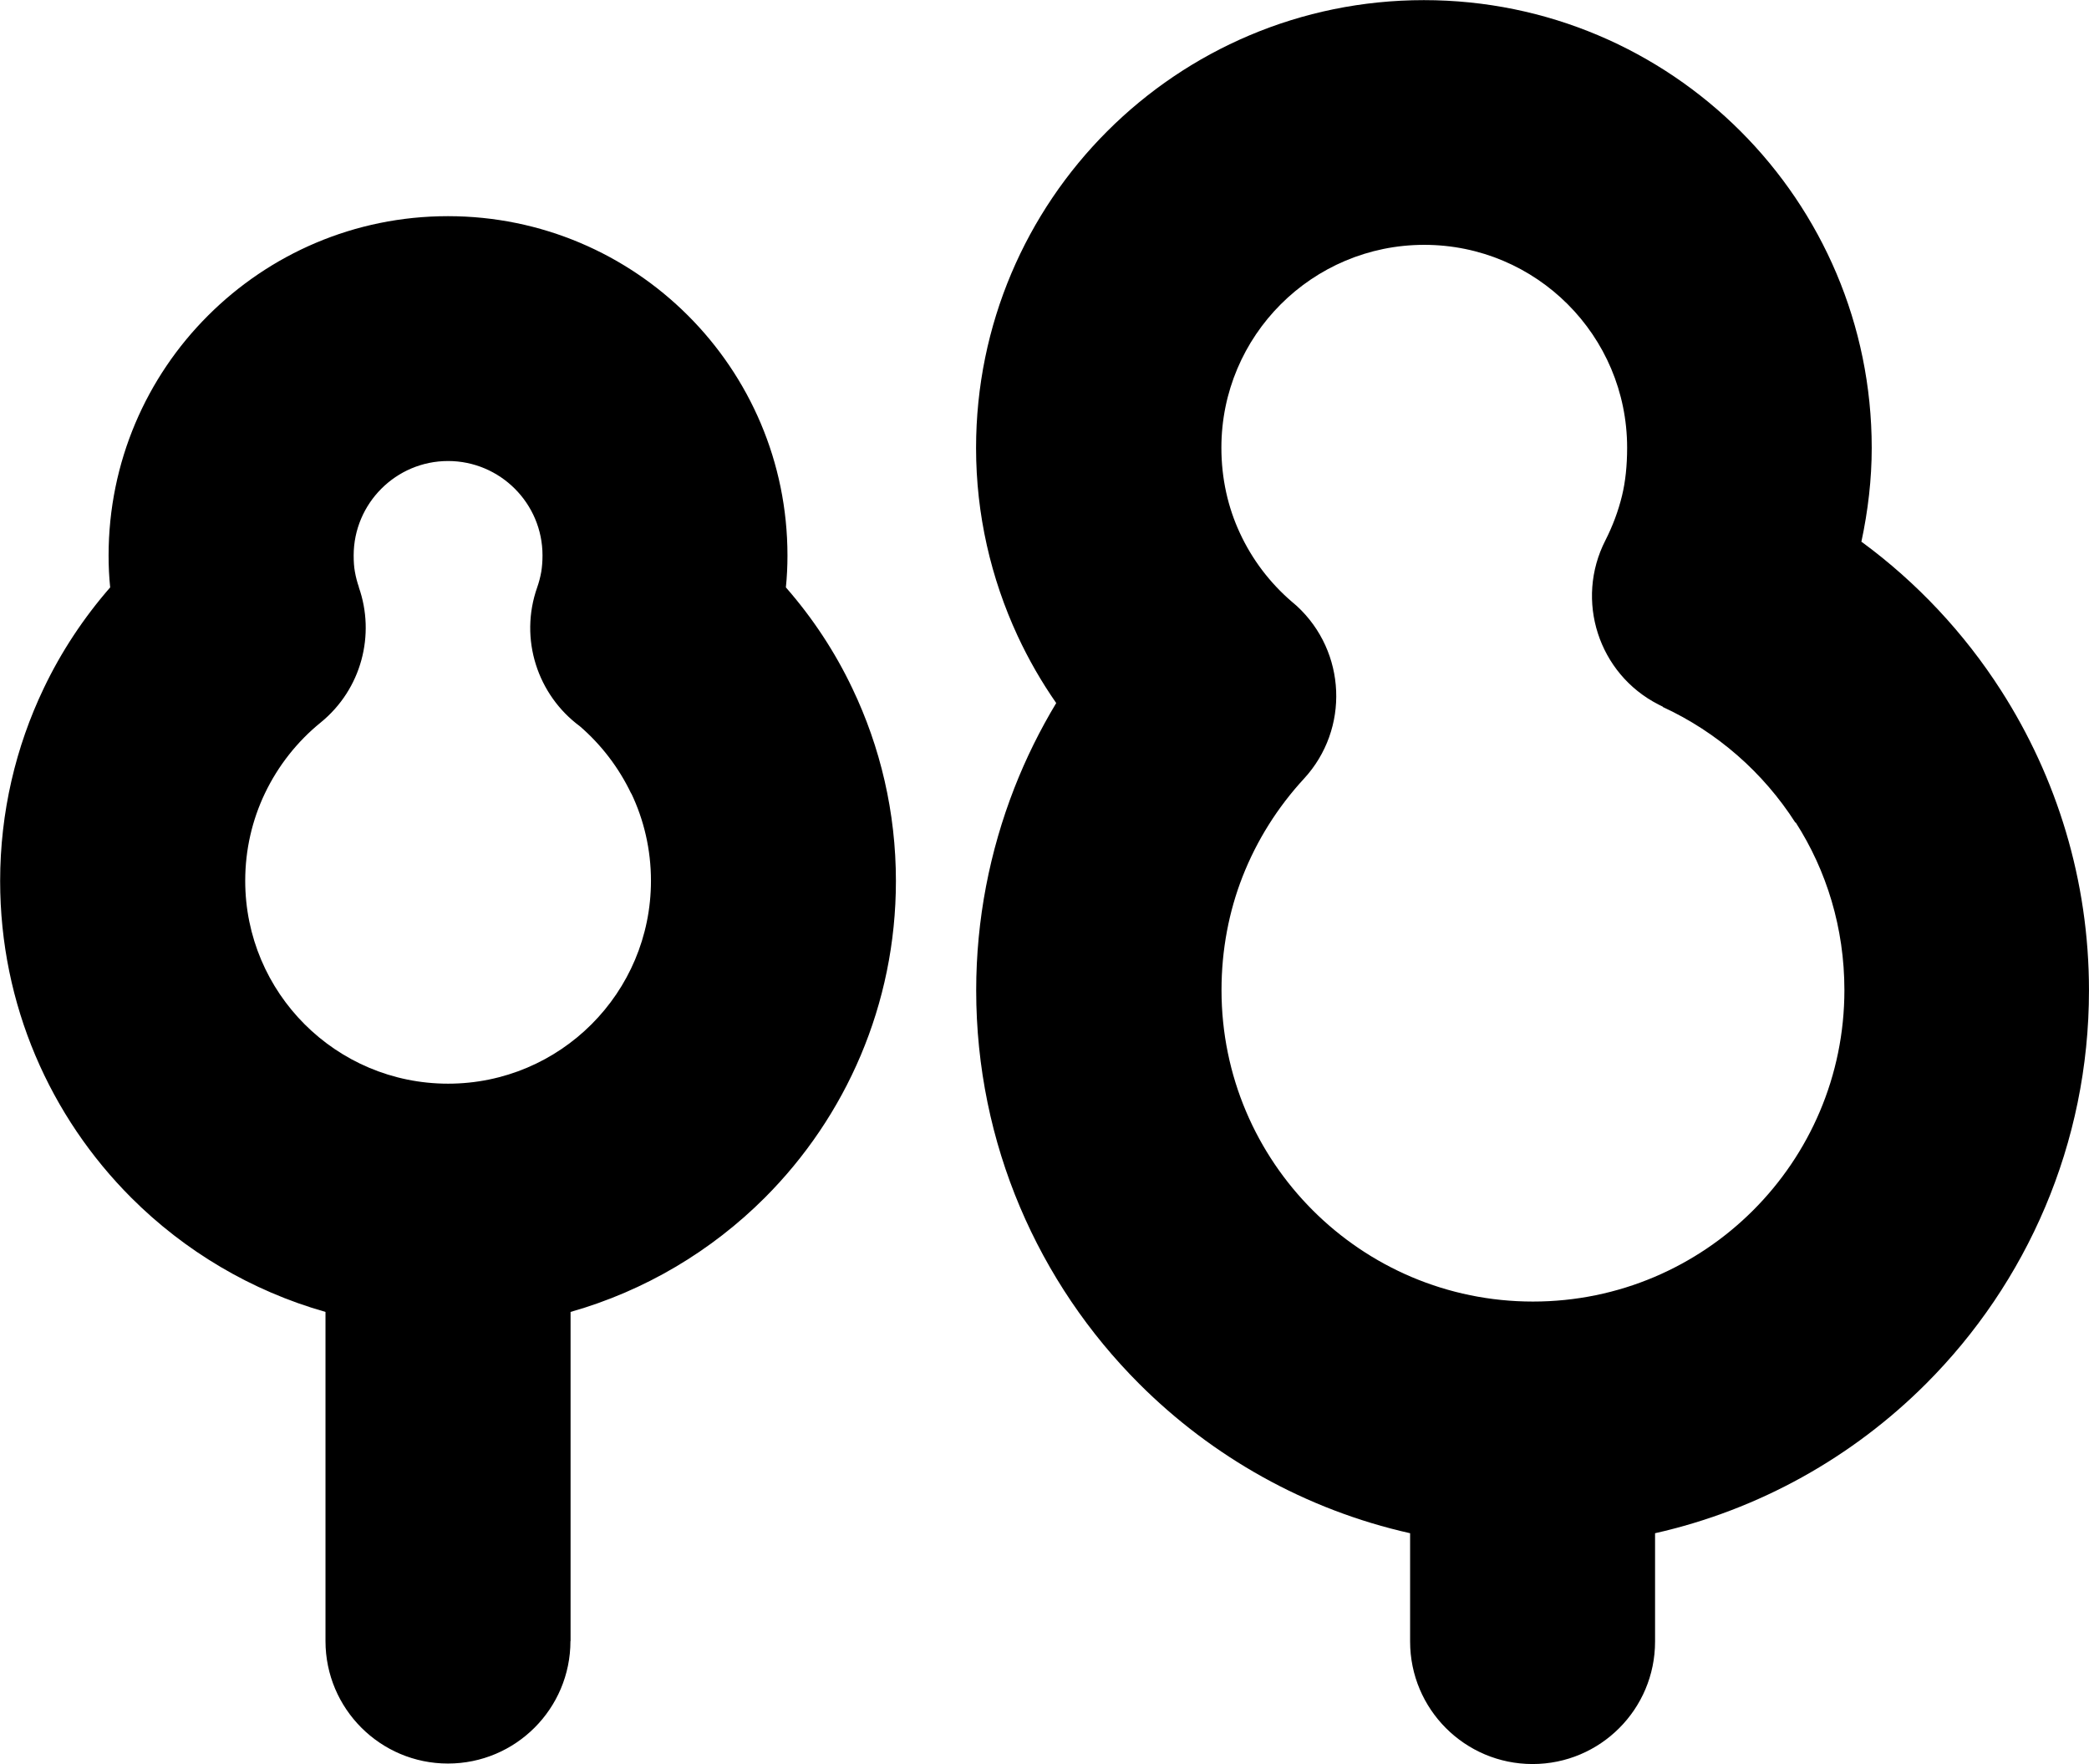
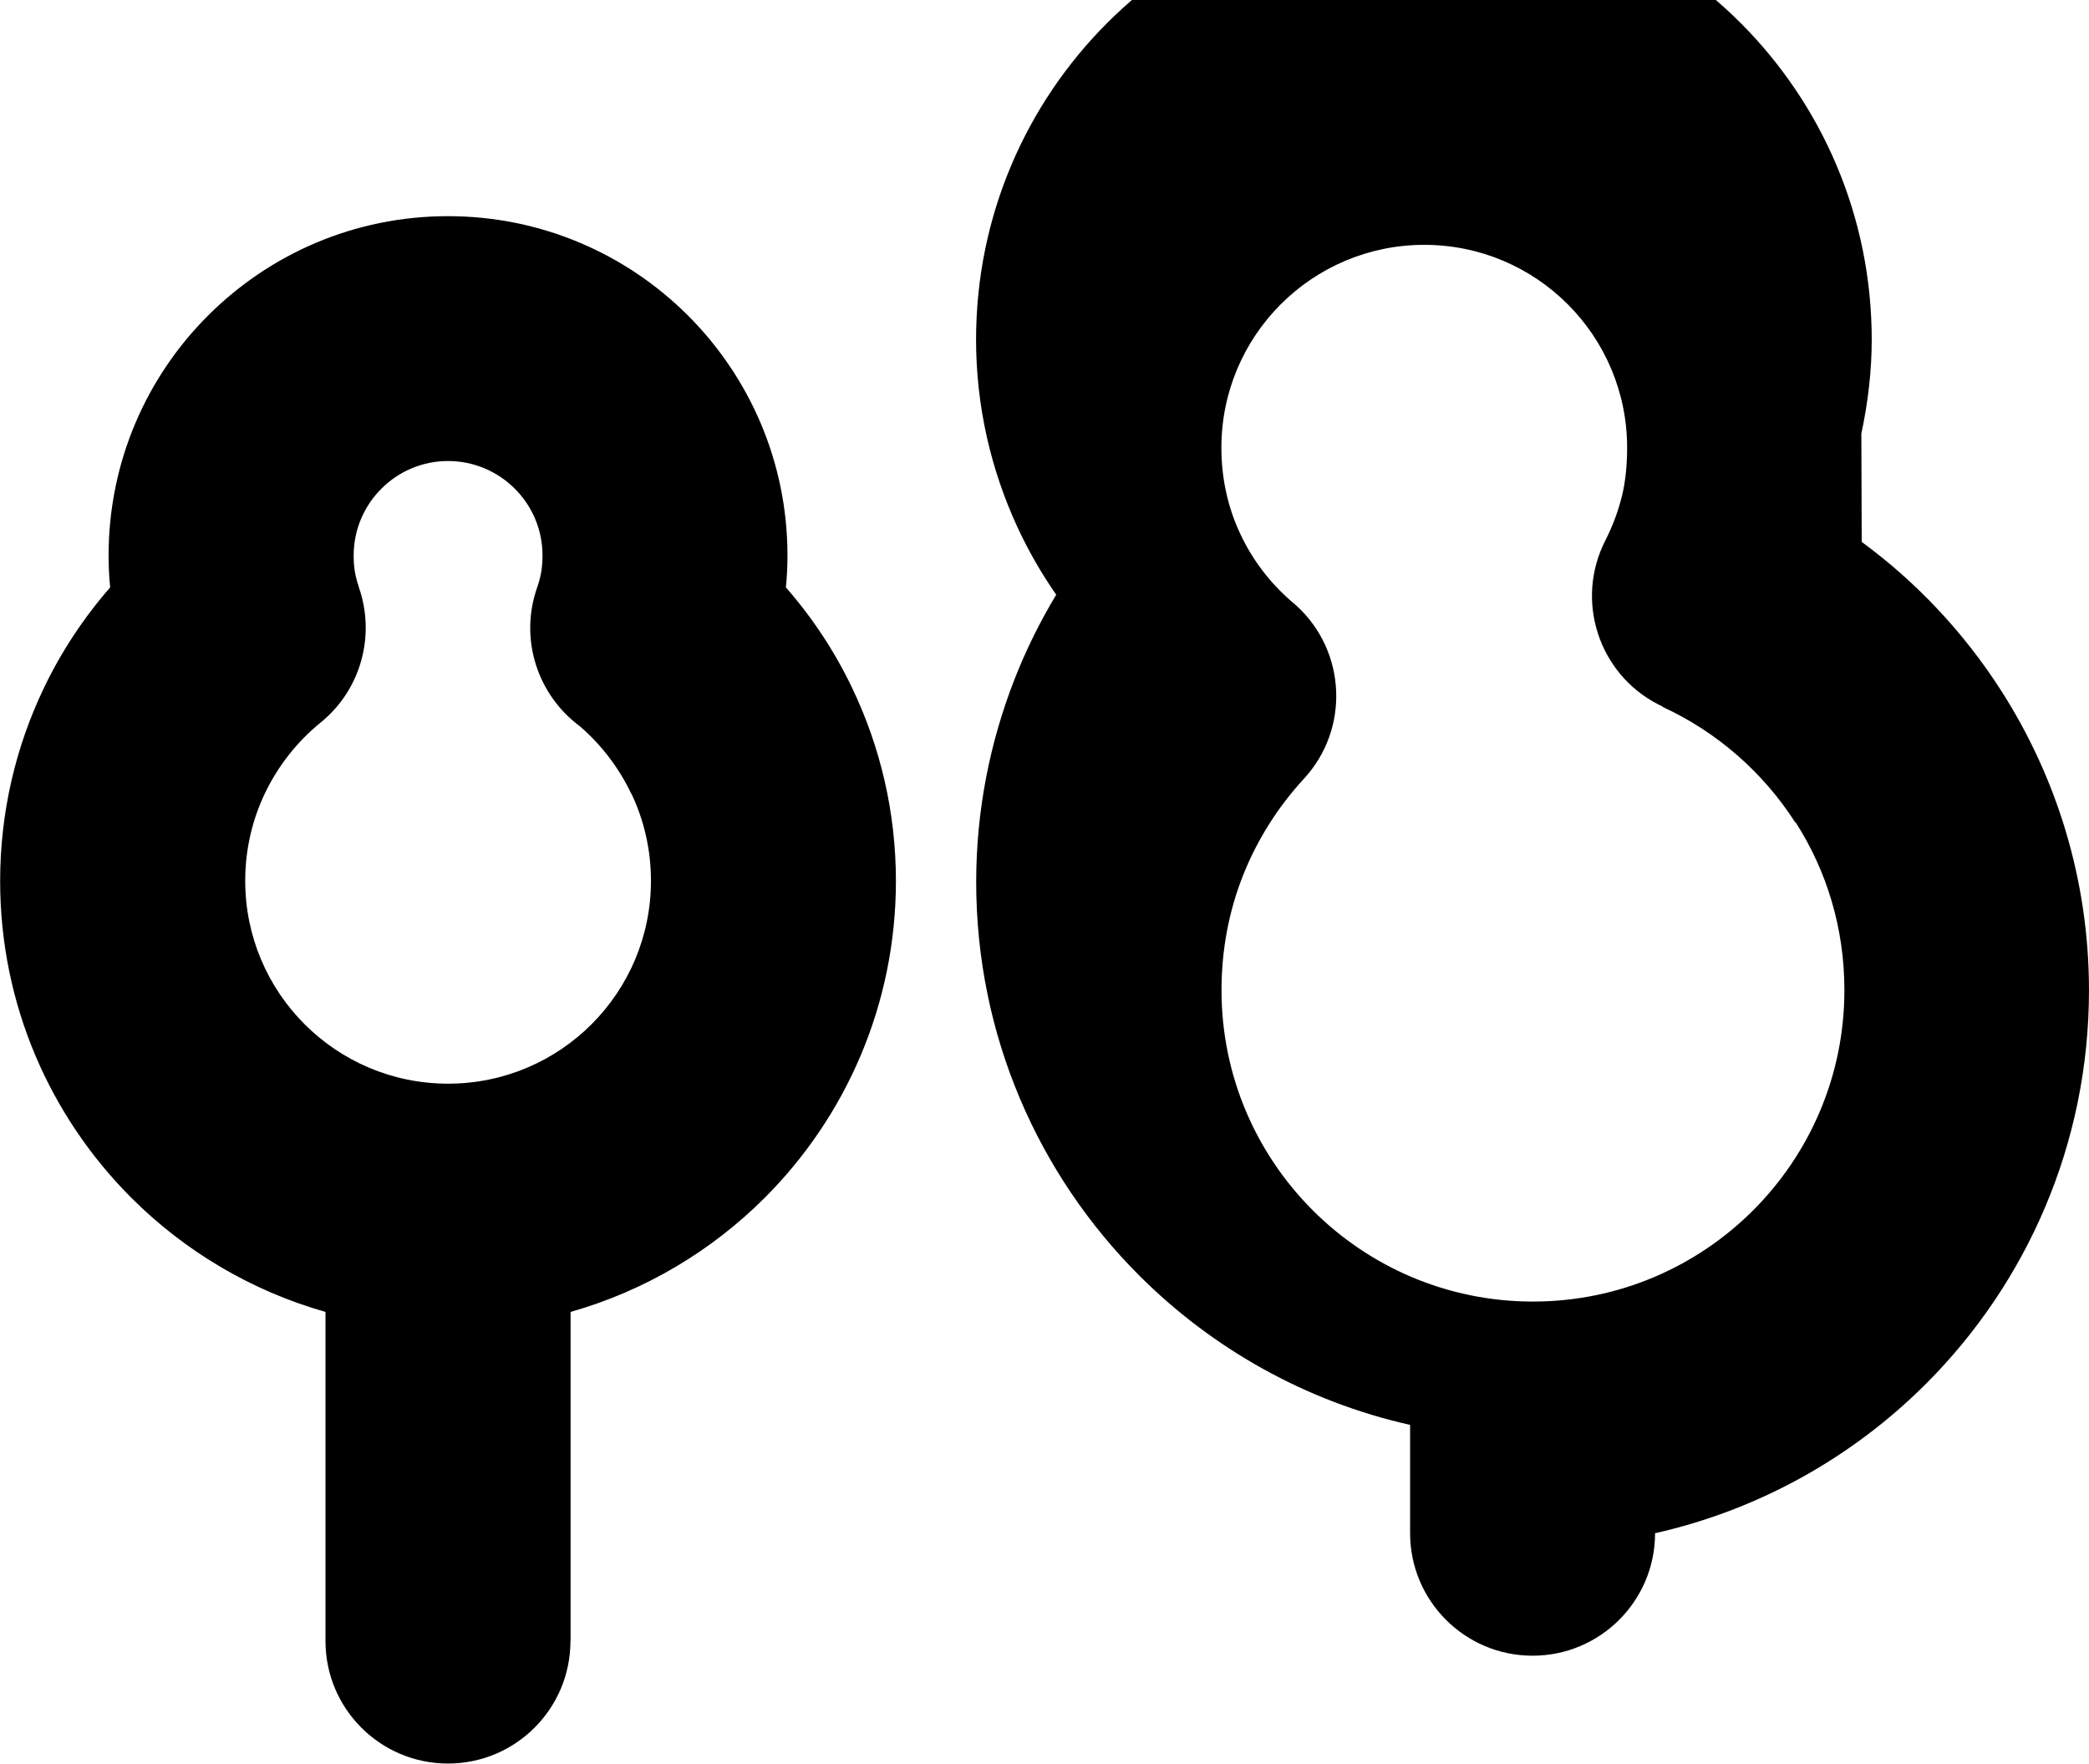
<svg xmlns="http://www.w3.org/2000/svg" xml:space="preserve" width="33.988mm" height="28.7mm" style="shape-rendering:geometricPrecision; text-rendering:geometricPrecision; image-rendering:optimizeQuality; fill-rule:evenodd; clip-rule:evenodd" viewBox="0 0 171.24 144.6">
  <defs>
    <style type="text/css">  .fil0 {fill:black;fill-rule:nonzero}  </style>
  </defs>
  <g id="Слой_x0020_1">
-     <path class="fil0" d="M152.61 44.42c4.52,3.32 8.4,7.46 11.43,12.19 4.56,7.12 7.2,15.55 7.2,24.57 0,12.59 -5.11,24 -13.36,32.25 -5.99,5.99 -13.64,10.32 -22.21,12.25l0 8.88c0,5.55 -4.5,10.04 -10.04,10.04 -5.55,0 -10.04,-4.5 -10.04,-10.04l0 -8.88c-8.56,-1.92 -16.22,-6.26 -22.21,-12.25 -8.25,-8.25 -13.36,-19.66 -13.36,-32.25 0,-5.81 1.11,-11.41 3.13,-16.59 0.95,-2.43 2.1,-4.75 3.43,-6.96 -1.21,-1.74 -2.27,-3.58 -3.17,-5.52 -2.18,-4.71 -3.4,-9.93 -3.4,-15.39 0,-10.14 4.11,-19.32 10.75,-25.96 6.64,-6.64 15.82,-10.75 25.96,-10.75 10.14,0 19.32,4.11 25.96,10.75 6.64,6.64 10.75,15.82 10.75,25.96 0,2.55 -0.3,5.13 -0.85,7.7zm-105.85 90.1c0,5.55 -4.5,10.04 -10.04,10.04 -5.55,0 -10.04,-4.5 -10.04,-10.04l0 -26.98c-6.1,-1.73 -11.56,-5 -15.92,-9.36 -6.64,-6.64 -10.75,-15.82 -10.75,-25.96 0,-5.64 1.28,-11 3.57,-15.79 1.43,-3 3.27,-5.78 5.45,-8.28 -0.09,-0.87 -0.13,-1.74 -0.13,-2.61 0,-7.68 3.11,-14.64 8.15,-19.67 5.04,-5.04 11.99,-8.15 19.67,-8.15 7.68,0 14.64,3.11 19.68,8.15 5.04,5.04 8.15,11.99 8.15,19.67 0,0.86 -0.04,1.73 -0.13,2.61 2.18,2.49 4.02,5.27 5.45,8.28 2.29,4.79 3.57,10.15 3.57,15.79 0,10.14 -4.11,19.32 -10.75,25.96 -4.36,4.36 -9.82,7.63 -15.92,9.36l0 26.98zm4.98 -69.47c-1.02,-2.14 -2.47,-4.02 -4.21,-5.52 -3.45,-2.55 -5,-7.14 -3.49,-11.4 0.14,-0.4 0.25,-0.82 0.33,-1.27 0.06,-0.38 0.1,-0.82 0.1,-1.33 0,-2.14 -0.87,-4.07 -2.27,-5.47 -1.4,-1.4 -3.34,-2.27 -5.47,-2.27 -2.14,0 -4.07,0.87 -5.47,2.27 -1.4,1.4 -2.27,3.34 -2.27,5.47 0,0.51 0.03,0.95 0.1,1.33 0.08,0.45 0.19,0.87 0.33,1.27l-0.01 0c1.37,3.88 0.24,8.36 -3.13,11.1 -1.91,1.55 -3.48,3.53 -4.57,5.81 -1.03,2.16 -1.61,4.59 -1.61,7.16 0,4.59 1.86,8.75 4.87,11.76 3.01,3.01 7.17,4.87 11.76,4.87 4.59,0 8.75,-1.86 11.76,-4.87 3.01,-3.01 4.87,-7.17 4.87,-11.76 0,-2.57 -0.58,-5 -1.61,-7.16zm95.43 2.38c-2.63,-4.11 -6.41,-7.42 -10.87,-9.48l0.01 -0.02 -0.36 -0.18c-4.92,-2.51 -6.87,-8.54 -4.35,-13.46 0.59,-1.16 1.05,-2.38 1.36,-3.65 0.28,-1.15 0.42,-2.47 0.42,-3.94 0,-4.59 -1.86,-8.75 -4.87,-11.76 -3.01,-3.01 -7.17,-4.87 -11.76,-4.87 -4.59,0 -8.75,1.86 -11.76,4.87 -3.01,3.01 -4.87,7.17 -4.87,11.76 0,2.53 0.54,4.9 1.52,7 1,2.16 2.45,4.07 4.24,5.61l0.42 0.36c4.07,3.75 4.34,10.09 0.59,14.16 -2.15,2.33 -3.87,5.05 -5.04,8.04 -1.11,2.84 -1.72,5.98 -1.72,9.29 0,7.05 2.86,13.43 7.48,18.05 4.62,4.62 11,7.48 18.05,7.48 7.05,0 13.43,-2.86 18.05,-7.48 4.62,-4.62 7.48,-11 7.48,-18.05 0,-5.09 -1.46,-9.8 -3.99,-13.74z" />
+     <path class="fil0" d="M152.61 44.42c4.52,3.32 8.4,7.46 11.43,12.19 4.56,7.12 7.2,15.55 7.2,24.57 0,12.59 -5.11,24 -13.36,32.25 -5.99,5.99 -13.64,10.32 -22.21,12.25c0,5.55 -4.5,10.04 -10.04,10.04 -5.55,0 -10.04,-4.5 -10.04,-10.04l0 -8.88c-8.56,-1.92 -16.22,-6.26 -22.21,-12.25 -8.25,-8.25 -13.36,-19.66 -13.36,-32.25 0,-5.81 1.11,-11.41 3.13,-16.59 0.95,-2.43 2.1,-4.75 3.43,-6.96 -1.21,-1.74 -2.27,-3.58 -3.17,-5.52 -2.18,-4.71 -3.4,-9.93 -3.4,-15.39 0,-10.14 4.11,-19.32 10.75,-25.96 6.64,-6.64 15.82,-10.75 25.96,-10.75 10.14,0 19.32,4.11 25.96,10.75 6.64,6.64 10.75,15.82 10.75,25.96 0,2.55 -0.3,5.13 -0.85,7.7zm-105.85 90.1c0,5.55 -4.5,10.04 -10.04,10.04 -5.55,0 -10.04,-4.5 -10.04,-10.04l0 -26.98c-6.1,-1.73 -11.56,-5 -15.92,-9.36 -6.64,-6.64 -10.75,-15.82 -10.75,-25.96 0,-5.64 1.28,-11 3.57,-15.79 1.43,-3 3.27,-5.78 5.45,-8.28 -0.09,-0.87 -0.13,-1.74 -0.13,-2.61 0,-7.68 3.11,-14.64 8.15,-19.67 5.04,-5.04 11.99,-8.15 19.67,-8.15 7.68,0 14.64,3.11 19.68,8.15 5.04,5.04 8.15,11.99 8.15,19.67 0,0.86 -0.04,1.73 -0.13,2.61 2.18,2.49 4.02,5.27 5.45,8.28 2.29,4.79 3.57,10.15 3.57,15.79 0,10.14 -4.11,19.32 -10.75,25.96 -4.36,4.36 -9.82,7.63 -15.92,9.36l0 26.98zm4.98 -69.47c-1.02,-2.14 -2.47,-4.02 -4.21,-5.52 -3.45,-2.55 -5,-7.14 -3.49,-11.4 0.14,-0.4 0.25,-0.82 0.33,-1.27 0.06,-0.38 0.1,-0.82 0.1,-1.33 0,-2.14 -0.87,-4.07 -2.27,-5.47 -1.4,-1.4 -3.34,-2.27 -5.47,-2.27 -2.14,0 -4.07,0.87 -5.47,2.27 -1.4,1.4 -2.27,3.34 -2.27,5.47 0,0.51 0.03,0.95 0.1,1.33 0.08,0.45 0.19,0.87 0.33,1.27l-0.01 0c1.37,3.88 0.24,8.36 -3.13,11.1 -1.91,1.55 -3.48,3.53 -4.57,5.81 -1.03,2.16 -1.61,4.59 -1.61,7.16 0,4.59 1.86,8.75 4.87,11.76 3.01,3.01 7.17,4.87 11.76,4.87 4.59,0 8.75,-1.86 11.76,-4.87 3.01,-3.01 4.87,-7.17 4.87,-11.76 0,-2.57 -0.58,-5 -1.61,-7.16zm95.43 2.38c-2.63,-4.11 -6.41,-7.42 -10.87,-9.48l0.01 -0.02 -0.36 -0.18c-4.92,-2.51 -6.87,-8.54 -4.35,-13.46 0.59,-1.16 1.05,-2.38 1.36,-3.65 0.28,-1.15 0.42,-2.47 0.42,-3.94 0,-4.59 -1.86,-8.75 -4.87,-11.76 -3.01,-3.01 -7.17,-4.87 -11.76,-4.87 -4.59,0 -8.75,1.86 -11.76,4.87 -3.01,3.01 -4.87,7.17 -4.87,11.76 0,2.53 0.54,4.9 1.52,7 1,2.16 2.45,4.07 4.24,5.61l0.42 0.36c4.07,3.75 4.34,10.09 0.59,14.16 -2.15,2.33 -3.87,5.05 -5.04,8.04 -1.11,2.84 -1.72,5.98 -1.72,9.29 0,7.05 2.86,13.43 7.48,18.05 4.62,4.62 11,7.48 18.05,7.48 7.05,0 13.43,-2.86 18.05,-7.48 4.62,-4.62 7.48,-11 7.48,-18.05 0,-5.09 -1.46,-9.8 -3.99,-13.74z" />
  </g>
</svg>